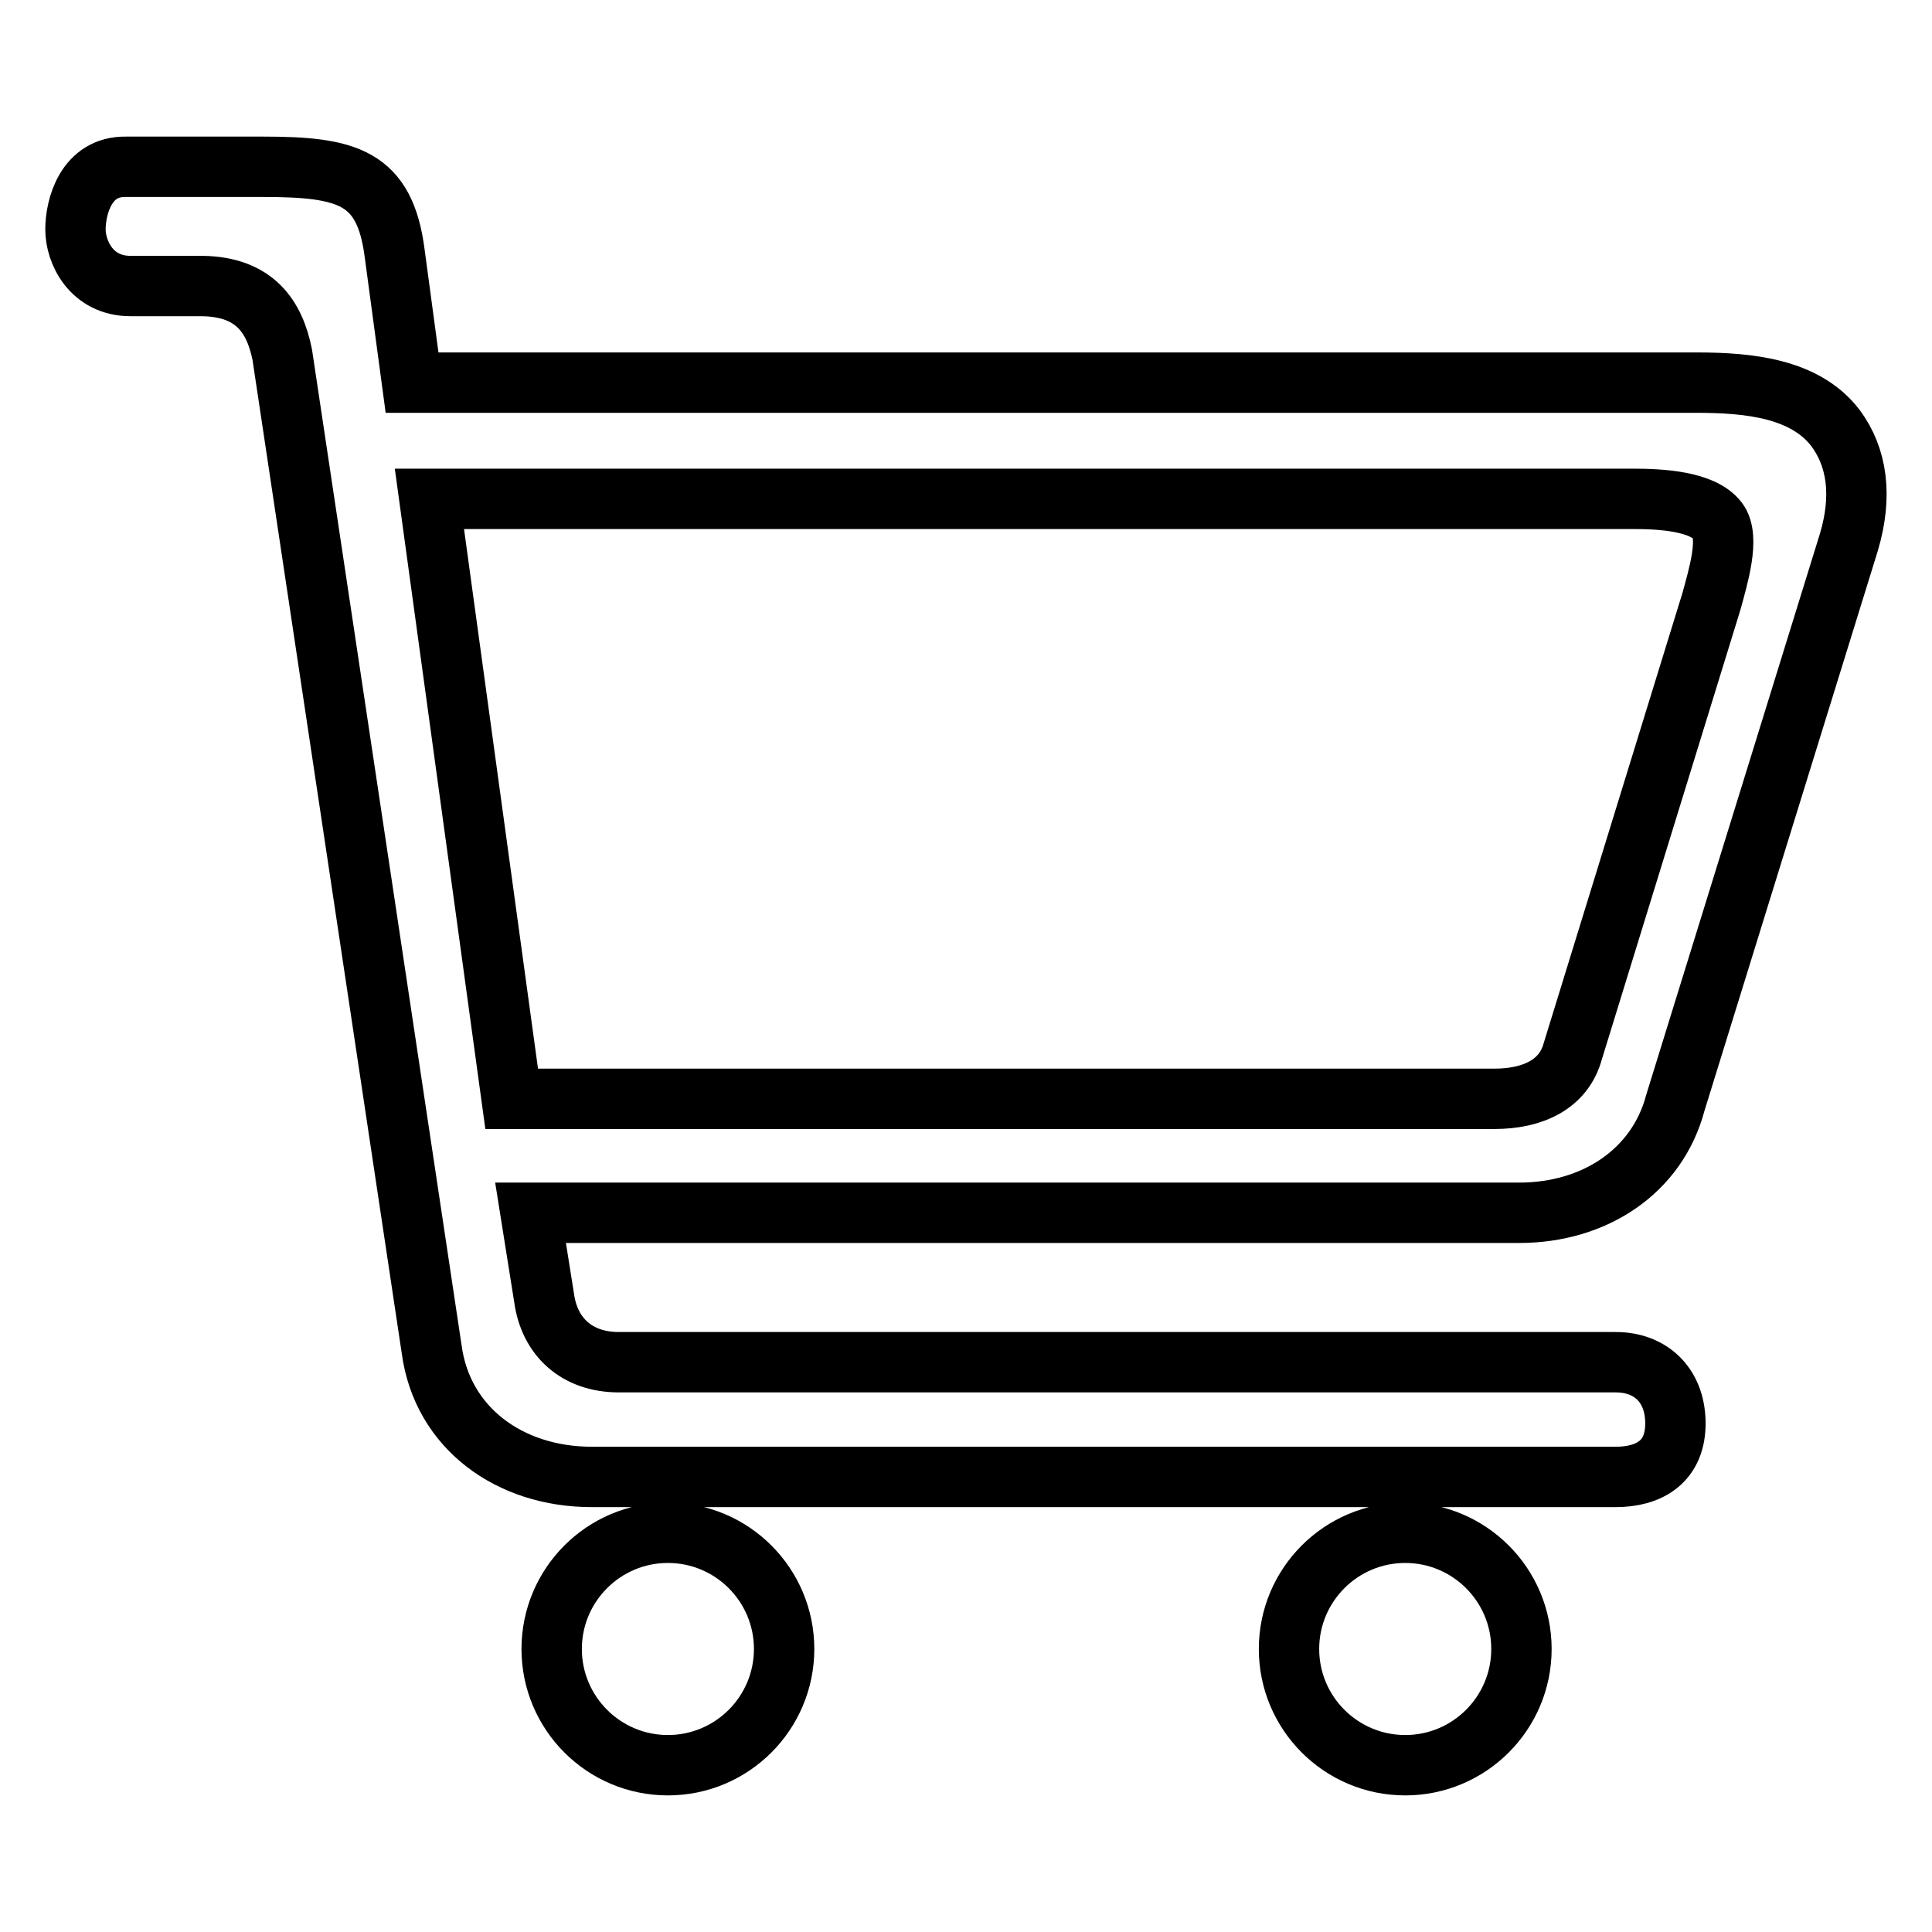
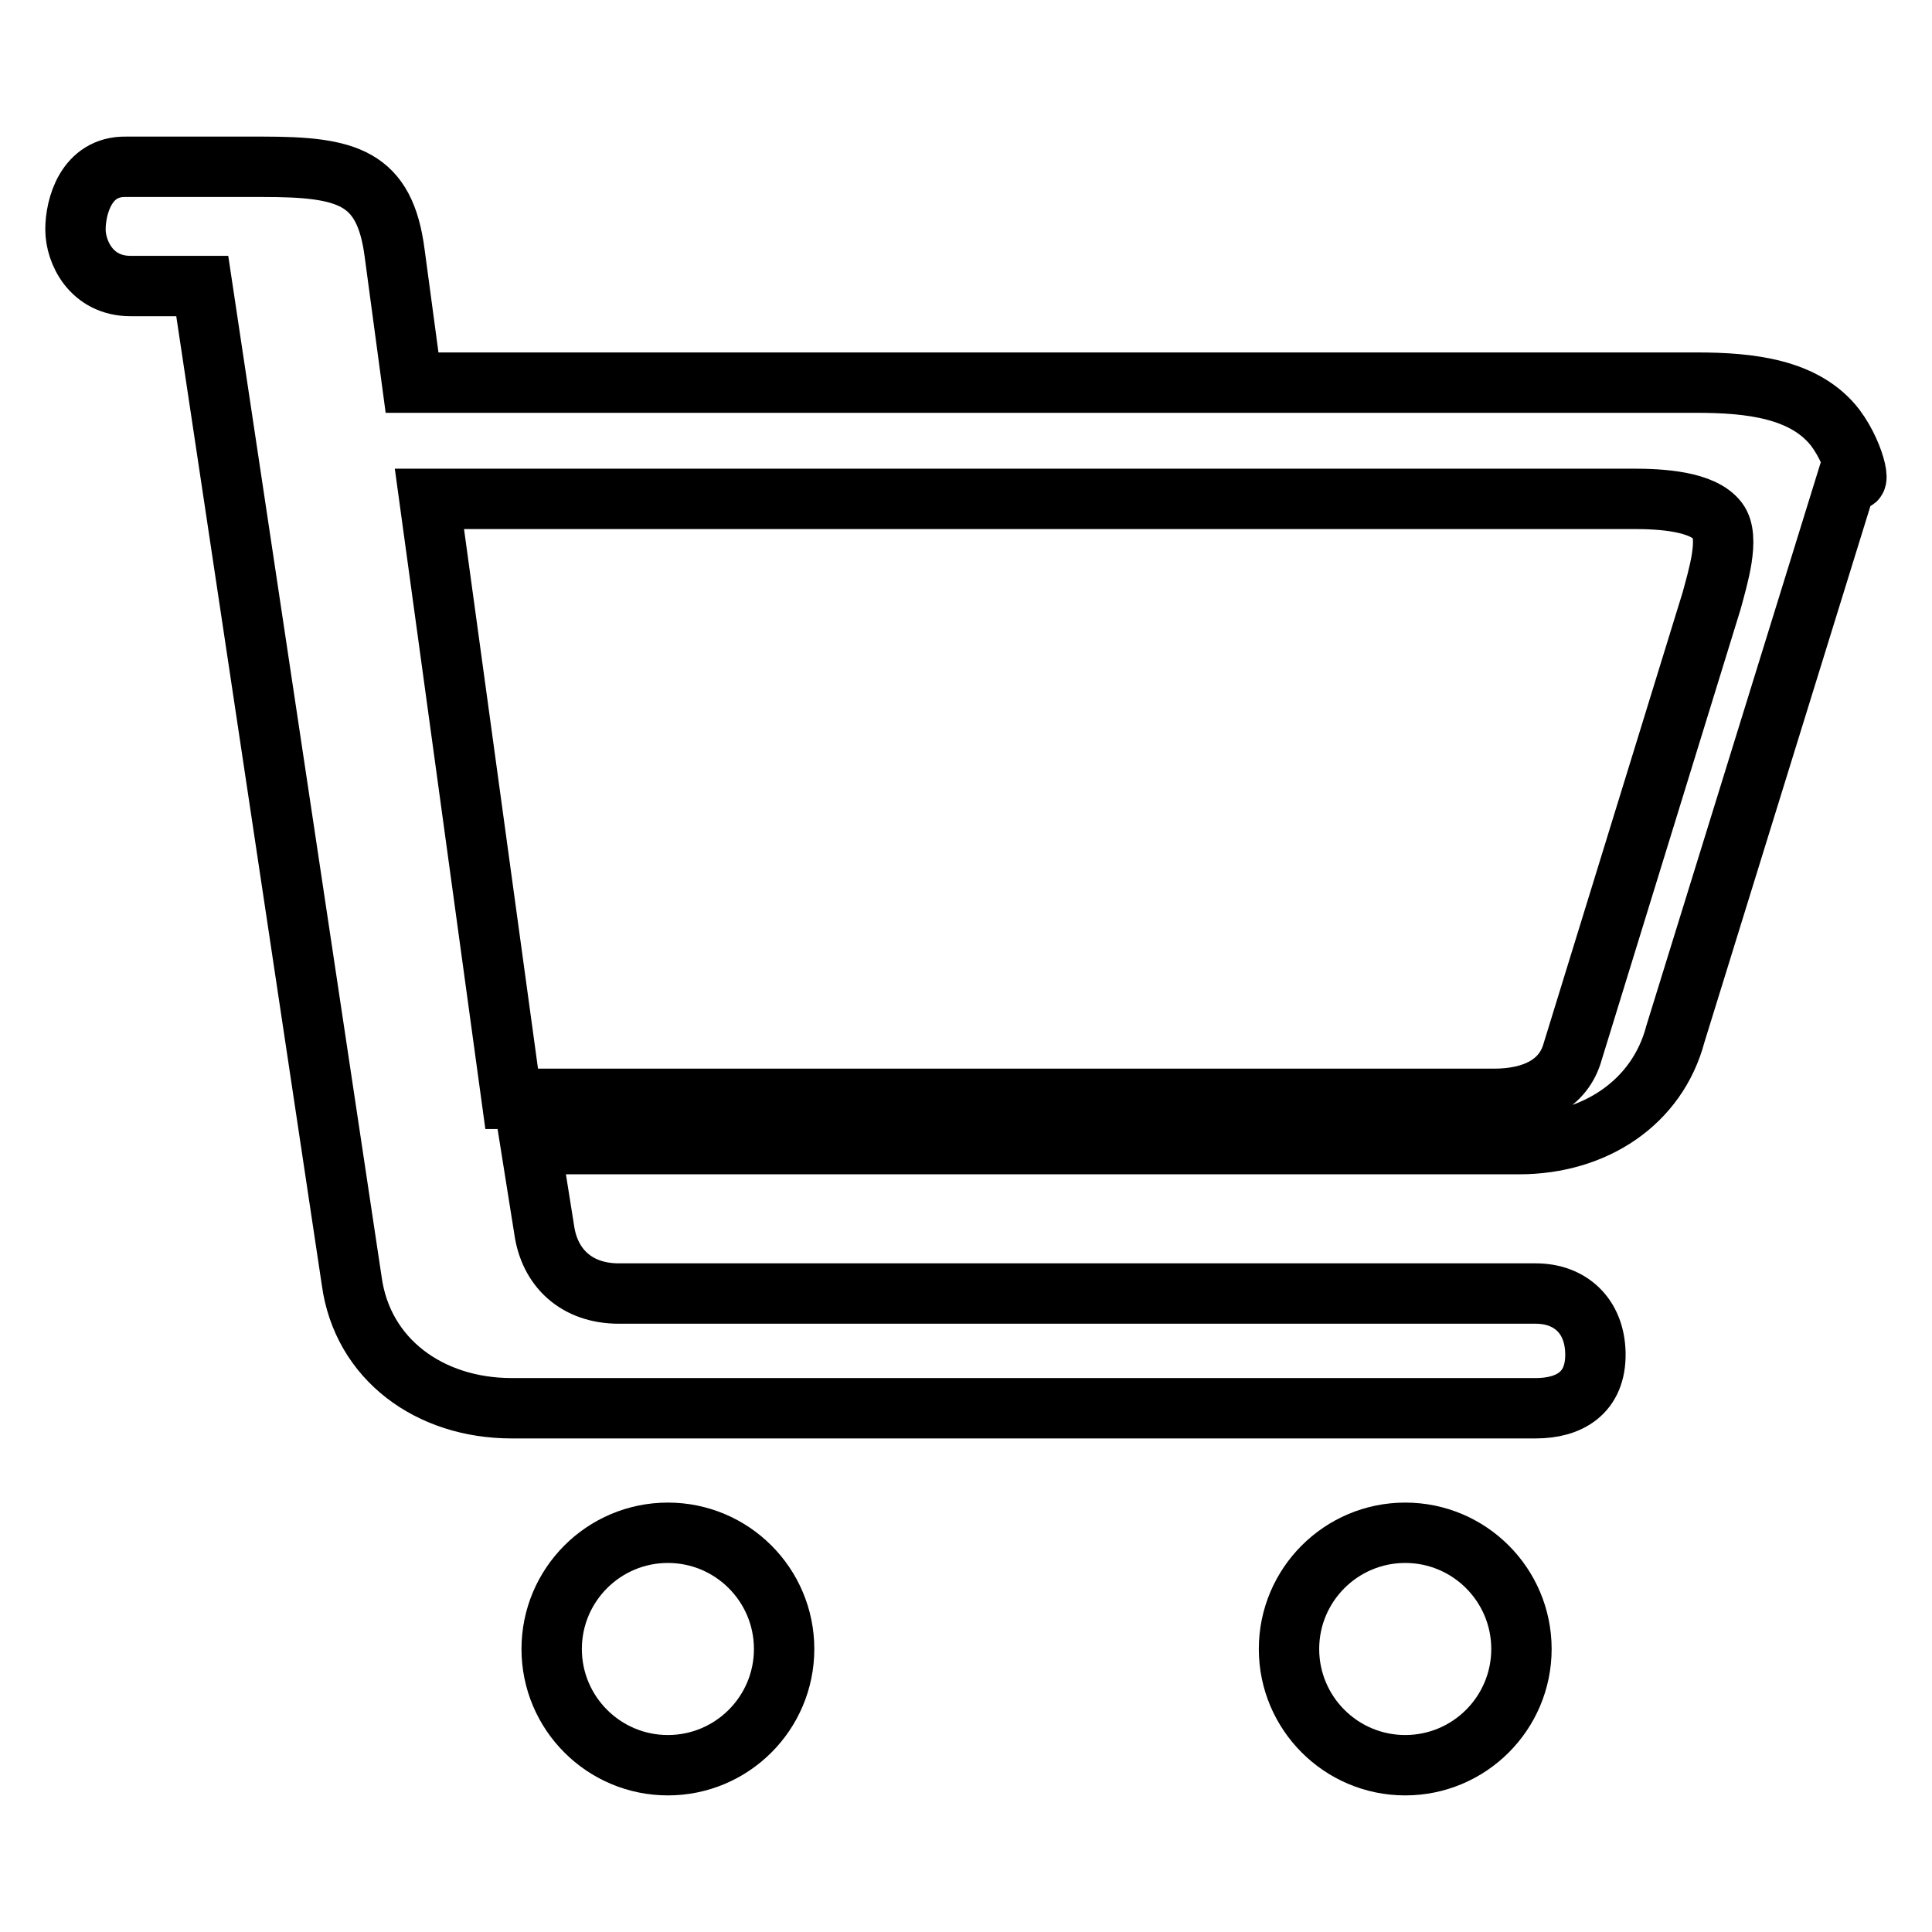
<svg xmlns="http://www.w3.org/2000/svg" version="1.1" x="0px" y="0px" viewBox="0 0 256 256" enable-background="new 0 0 256 256" xml:space="preserve">
  <g>
-     <path stroke-width="8" fill-opacity="0" stroke="#000000" d="M243.2,56.7c-4-5.2-11.3-6-18.4-6H54.6l-2.3-17.1c-1.3-10.2-6.3-11.5-17.5-11.5H16.7 c-5.3-0.1-6.7,5.3-6.7,8.3c0,3,2.1,7.5,7.3,7.5h9.5c7,0.1,9.6,4.1,10.6,9.1l19.8,131.8c1.4,10.4,10.3,16.9,21.2,16.9h135.7 c4.4,0,8-2,7.9-7.3c-0.1-5-3.4-7.9-7.9-7.9H82c-5.6,0-9.2-3.4-9.9-8.5l-1.8-11.3h131c10,0,18.3-5.5,20.7-14.6l23-74.3 C246.8,65.7,246.1,60.6,243.2,56.7L243.2,56.7L243.2,56.7z M226.8,79.6l-18.4,59.7c-1.2,4.4-5.3,6.3-10.4,6.3H67.8L56.9,66.1h159.5 c3.7,0,9.2,0.3,11.2,2.9C229.3,71.2,227.6,76.6,226.8,79.6L226.8,79.6L226.8,79.6z M103.9,218.5c0,8.5-6.9,15.4-15.4,15.4 c-8.5,0-15.4-6.9-15.4-15.4s6.9-15.4,15.4-15.4C97,203.1,103.9,210,103.9,218.5L103.9,218.5L103.9,218.5z M201.6,218.5 c0,8.5-6.9,15.4-15.4,15.4s-15.4-6.9-15.4-15.4s6.9-15.4,15.4-15.4S201.6,210,201.6,218.5L201.6,218.5L201.6,218.5z" />
+     <path stroke-width="8" fill-opacity="0" stroke="#000000" d="M243.2,56.7c-4-5.2-11.3-6-18.4-6H54.6l-2.3-17.1c-1.3-10.2-6.3-11.5-17.5-11.5H16.7 c-5.3-0.1-6.7,5.3-6.7,8.3c0,3,2.1,7.5,7.3,7.5h9.5l19.8,131.8c1.4,10.4,10.3,16.9,21.2,16.9h135.7 c4.4,0,8-2,7.9-7.3c-0.1-5-3.4-7.9-7.9-7.9H82c-5.6,0-9.2-3.4-9.9-8.5l-1.8-11.3h131c10,0,18.3-5.5,20.7-14.6l23-74.3 C246.8,65.7,246.1,60.6,243.2,56.7L243.2,56.7L243.2,56.7z M226.8,79.6l-18.4,59.7c-1.2,4.4-5.3,6.3-10.4,6.3H67.8L56.9,66.1h159.5 c3.7,0,9.2,0.3,11.2,2.9C229.3,71.2,227.6,76.6,226.8,79.6L226.8,79.6L226.8,79.6z M103.9,218.5c0,8.5-6.9,15.4-15.4,15.4 c-8.5,0-15.4-6.9-15.4-15.4s6.9-15.4,15.4-15.4C97,203.1,103.9,210,103.9,218.5L103.9,218.5L103.9,218.5z M201.6,218.5 c0,8.5-6.9,15.4-15.4,15.4s-15.4-6.9-15.4-15.4s6.9-15.4,15.4-15.4S201.6,210,201.6,218.5L201.6,218.5L201.6,218.5z" />
  </g>
</svg>